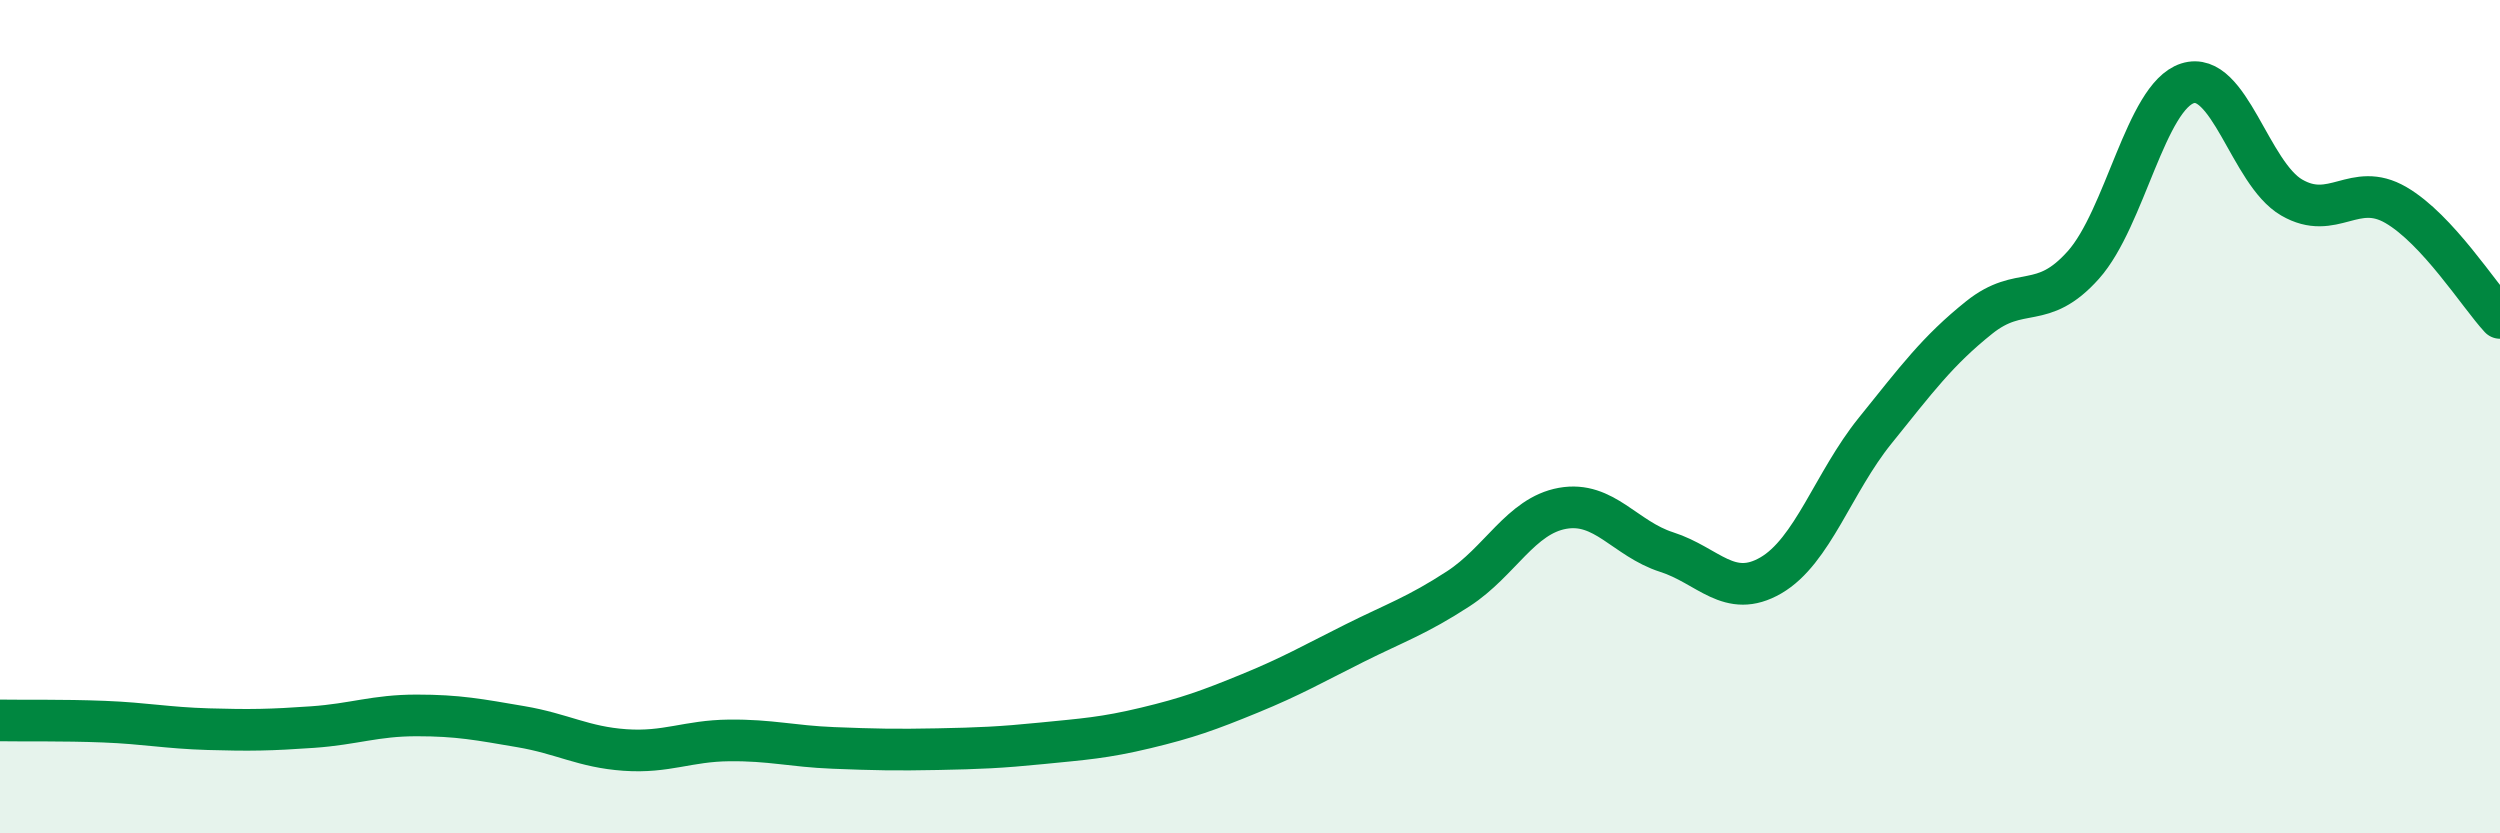
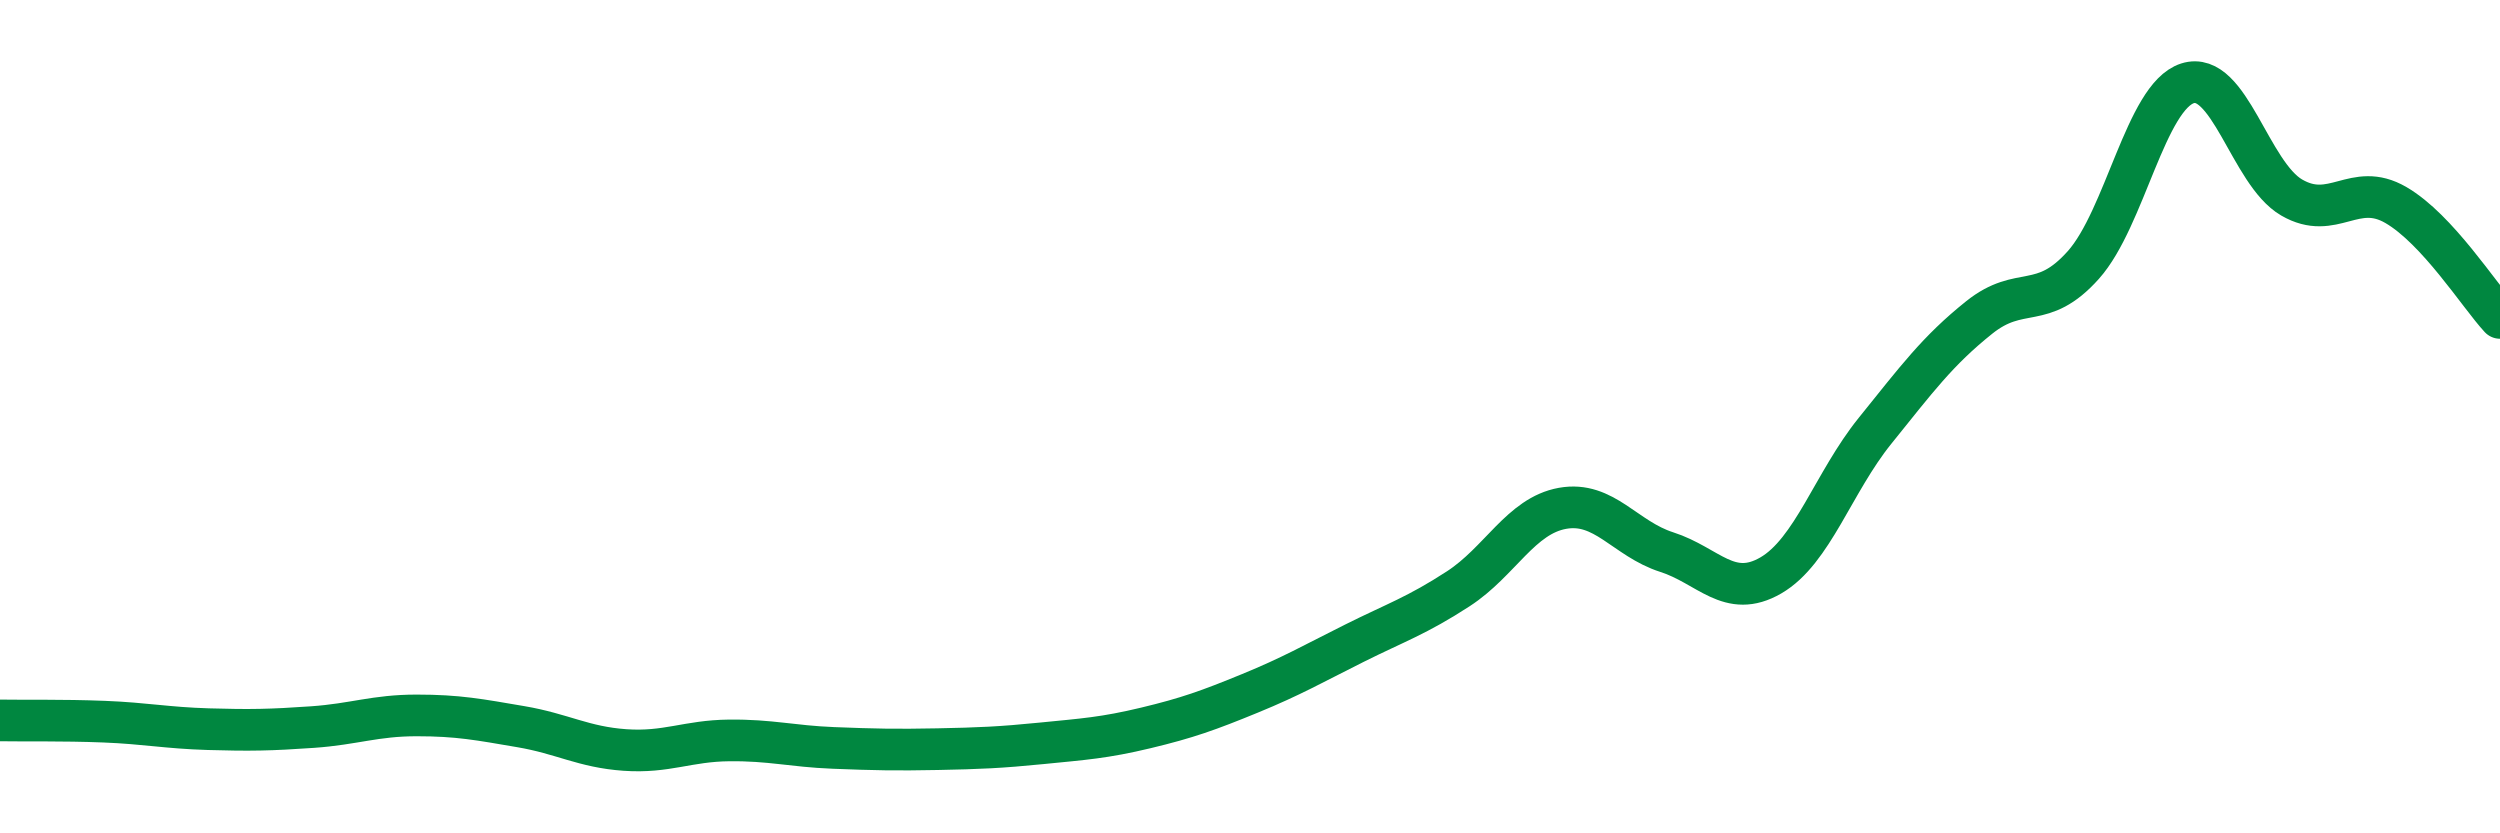
<svg xmlns="http://www.w3.org/2000/svg" width="60" height="20" viewBox="0 0 60 20">
-   <path d="M 0,17.29 C 0.5,17.3 1.5,17.28 2.5,17.32 C 3.5,17.36 4,17.47 5,17.5 C 6,17.53 6.5,17.52 7.5,17.45 C 8.5,17.38 9,17.17 10,17.17 C 11,17.17 11.5,17.27 12.5,17.44 C 13.5,17.61 14,17.93 15,18 C 16,18.07 16.5,17.78 17.5,17.77 C 18.5,17.76 19,17.91 20,17.95 C 21,17.99 21.5,18 22.5,17.98 C 23.5,17.96 24,17.94 25,17.84 C 26,17.74 26.5,17.71 27.5,17.47 C 28.5,17.23 29,17.05 30,16.64 C 31,16.23 31.5,15.94 32.5,15.44 C 33.5,14.94 34,14.78 35,14.13 C 36,13.48 36.5,12.38 37.5,12.2 C 38.5,12.02 39,12.93 40,13.25 C 41,13.57 41.5,14.39 42.5,13.81 C 43.5,13.23 44,11.58 45,10.34 C 46,9.1 46.5,8.42 47.5,7.62 C 48.5,6.82 49,7.48 50,6.36 C 51,5.24 51.5,2.32 52.5,2 C 53.5,1.68 54,4.16 55,4.74 C 56,5.32 56.5,4.34 57.5,4.92 C 58.5,5.5 59.5,7.09 60,7.63L60 20L0 20Z" fill="#008740" opacity="0.1" stroke-linecap="round" stroke-linejoin="round" />
  <path d="M 0,17.29 C 0.5,17.3 1.5,17.28 2.5,17.32 C 3.5,17.36 4,17.47 5,17.5 C 6,17.53 6.5,17.52 7.5,17.45 C 8.5,17.38 9,17.17 10,17.17 C 11,17.17 11.5,17.27 12.5,17.44 C 13.5,17.61 14,17.93 15,18 C 16,18.07 16.5,17.78 17.5,17.77 C 18.5,17.76 19,17.91 20,17.95 C 21,17.99 21.5,18 22.5,17.98 C 23.5,17.96 24,17.94 25,17.84 C 26,17.74 26.5,17.71 27.5,17.47 C 28.5,17.23 29,17.05 30,16.64 C 31,16.23 31.5,15.94 32.5,15.44 C 33.5,14.94 34,14.78 35,14.13 C 36,13.48 36.5,12.38 37.5,12.2 C 38.5,12.02 39,12.93 40,13.25 C 41,13.57 41.5,14.39 42.5,13.81 C 43.5,13.23 44,11.58 45,10.34 C 46,9.1 46.5,8.42 47.5,7.62 C 48.5,6.82 49,7.48 50,6.36 C 51,5.24 51.5,2.32 52.5,2 C 53.5,1.68 54,4.16 55,4.74 C 56,5.32 56.5,4.34 57.5,4.92 C 58.5,5.5 59.5,7.09 60,7.63" stroke="#008740" stroke-width="1" fill="none" stroke-linecap="round" stroke-linejoin="round" />
</svg>